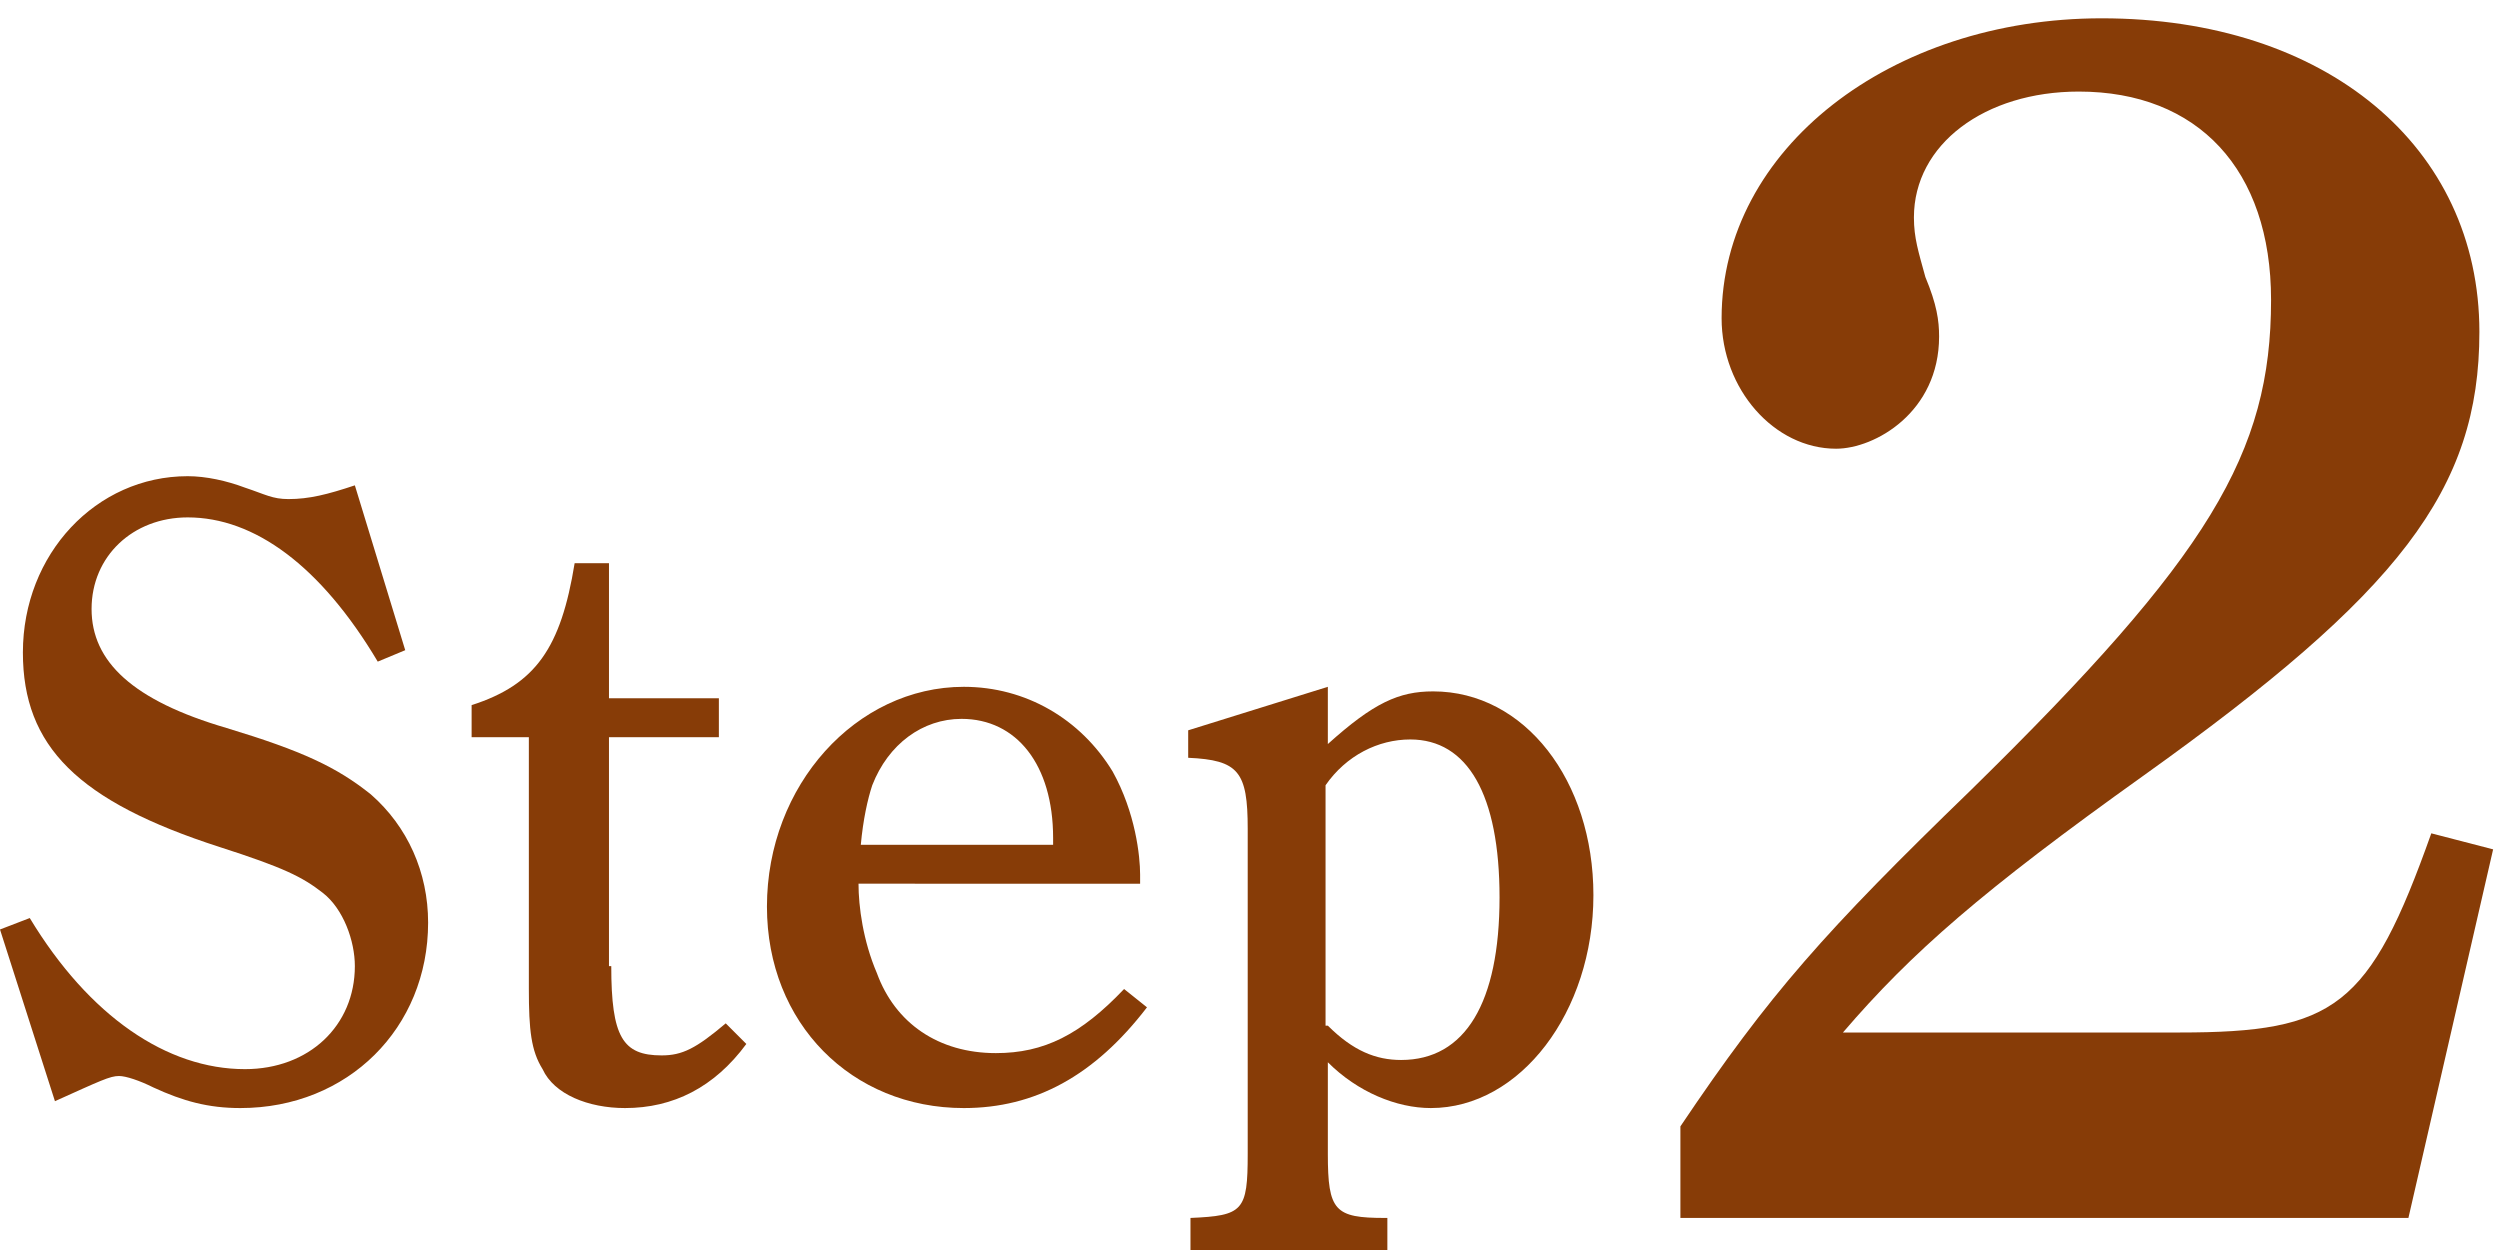
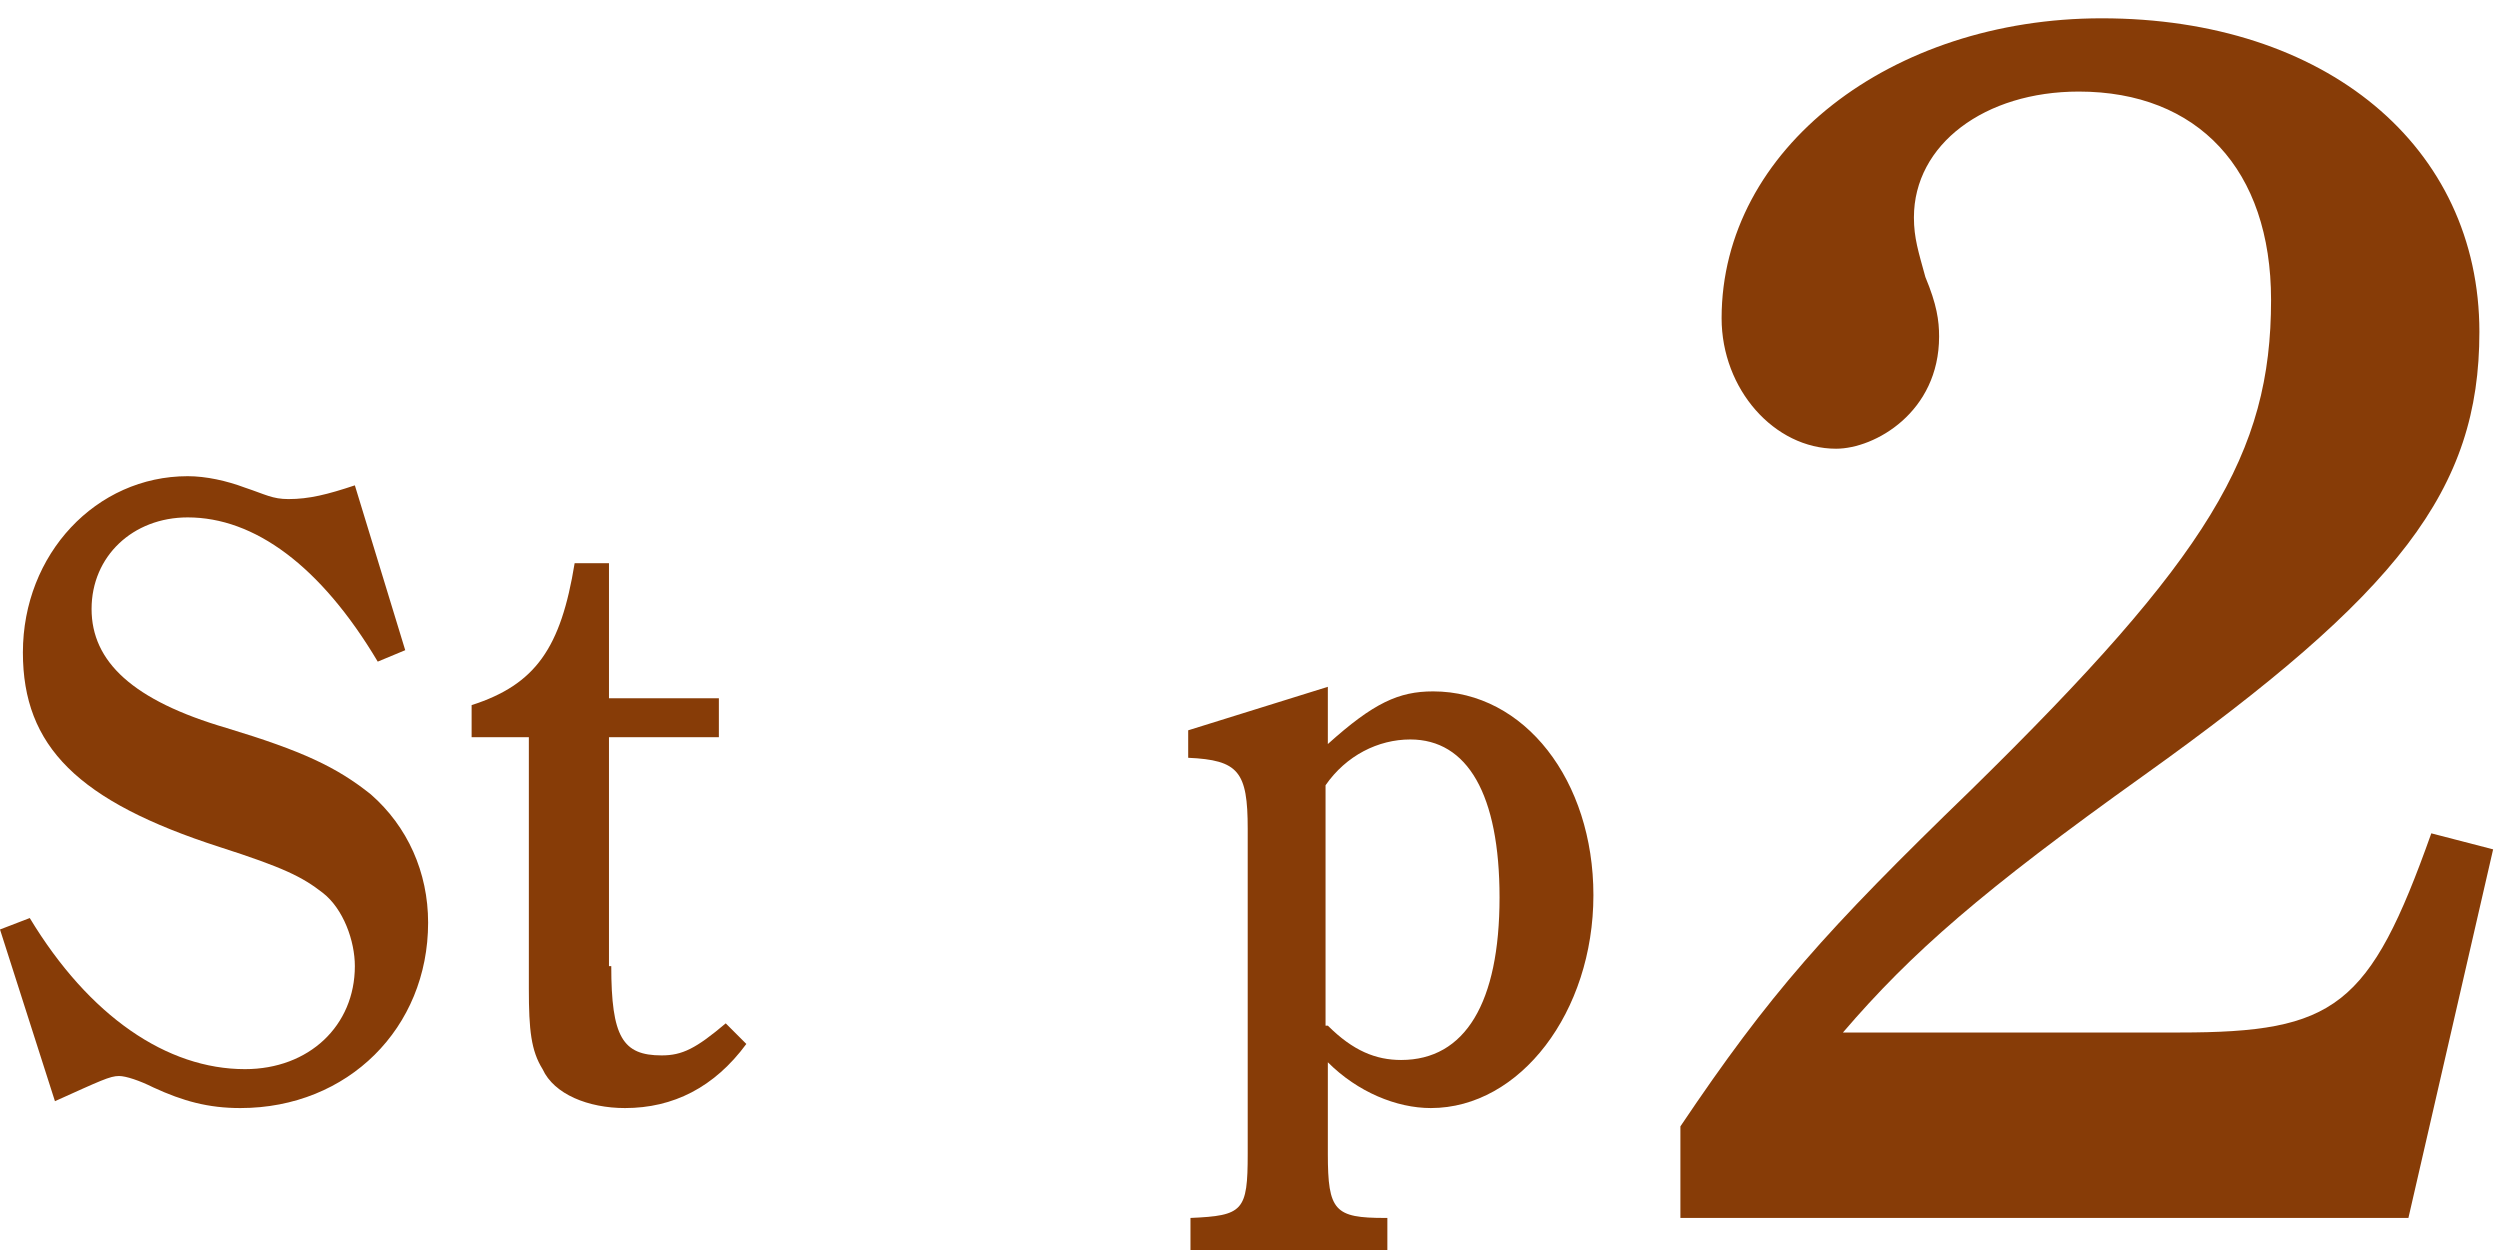
<svg xmlns="http://www.w3.org/2000/svg" version="1.1" id="レイヤー_1" x="0px" y="0px" width="109.2px" height="54.6px" viewBox="0 0 109.2 54.6" style="enable-background:new 0 0 109.2 54.6;" xml:space="preserve">
  <style type="text/css">
	.st0{display:none;}
	.st1{display:inline;}
	.st2{fill:#873C07;}
</style>
  <g class="st0">
    <g class="st1">
-       <path class="st2" d="M16.5,28.9c-2.5-4.2-5.4-6.3-8.3-6.3c-2.4,0-4.2,1.7-4.2,4c0,2.3,1.8,4,5.9,5.2c3.3,1,4.8,1.7,6.3,2.9    c1.6,1.4,2.5,3.4,2.5,5.6c0,4.6-3.5,8.1-8.2,8.1c-1.4,0-2.5-0.3-3.8-0.9c-0.6-0.3-1.2-0.5-1.5-0.5c-0.4,0-0.8,0.2-2.8,1.1L0,40.6    l1.3-0.5c2.6,4.3,6,6.6,9.4,6.6c2.8,0,4.8-1.9,4.8-4.5c0-1.1-0.5-2.5-1.4-3.2c-0.9-0.7-1.7-1.1-4.5-2C3.4,35,1,32.6,1,28.5    c0-4.3,3.2-7.7,7.2-7.7c0.8,0,1.7,0.2,2.5,0.5c0.9,0.3,1.2,0.5,1.9,0.5c0.9,0,1.7-0.2,2.9-0.6l2.2,7.2L16.5,28.9z" />
      <path class="st2" d="M26.7,42.2c0,3.1,0.5,3.9,2.2,3.9c0.9,0,1.5-0.3,2.8-1.4l0.9,0.9c-1.4,1.9-3.2,2.8-5.3,2.8    c-1.6,0-3.1-0.6-3.6-1.7c-0.5-0.8-0.6-1.7-0.6-3.5v-11h-2.5v-1.4c2.8-0.9,3.9-2.5,4.5-6.2h1.5v5.9h4.8v1.7h-4.8V42.2z" />
-       <path class="st2" d="M37.5,38.6c0,1,0.2,2.5,0.8,3.9c0.8,2.2,2.7,3.5,5.2,3.5c2.1,0,3.7-0.8,5.6-2.8l1,0.8c-2.3,3-4.9,4.4-8,4.4    c-4.9,0-8.6-3.7-8.6-8.8c0-5.3,3.9-9.6,8.6-9.6c2.7,0,5.1,1.4,6.5,3.7c1,1.8,1.2,3.7,1.2,4.5v0.4H37.5z M46,36.9v-0.3    c0-3.2-1.6-5.2-4-5.2c-1.7,0-3.2,1.1-3.9,2.9c-0.2,0.6-0.4,1.5-0.5,2.6H46z" />
+       <path class="st2" d="M37.5,38.6c0,1,0.2,2.5,0.8,3.9c0.8,2.2,2.7,3.5,5.2,3.5c2.1,0,3.7-0.8,5.6-2.8l1,0.8c-2.3,3-4.9,4.4-8,4.4    c-4.9,0-8.6-3.7-8.6-8.8c0-5.3,3.9-9.6,8.6-9.6c2.7,0,5.1,1.4,6.5,3.7c1,1.8,1.2,3.7,1.2,4.5H37.5z M46,36.9v-0.3    c0-3.2-1.6-5.2-4-5.2c-1.7,0-3.2,1.1-3.9,2.9c-0.2,0.6-0.4,1.5-0.5,2.6H46z" />
      <path class="st2" d="M58,32.5c2-1.8,3.1-2.3,4.6-2.3c4,0,7,3.9,7,8.9c0,5.1-3.2,9.3-7.1,9.3c-1.5,0-3.2-0.7-4.5-2v4    c0,2.5,0.3,2.8,2.5,2.8h0.1v1.4h-8.6v-1.4c2.3-0.1,2.5-0.3,2.5-2.8V36.2c0-2.5-0.4-3-2.6-3.1v-1.2L58,30V32.5z M58,44.8    c1.1,1.1,2.1,1.5,3.2,1.5c2.8,0,4.3-2.5,4.3-7.1c0-4.5-1.4-6.9-3.9-6.9c-1.4,0-2.8,0.7-3.7,2V44.8z" />
    </g>
    <g class="st1">
-       <path class="st2" d="M97.7,41.9c0,5.3,0.2,6,1.8,6.9c1.6,0.9,3.8,1.1,9.2,1.2v3.2H77.9V50c10.7-0.1,11.8-0.7,11.8-7.9V14.2    c0-2-0.3-3.5-1.2-4c-2-1-4.9-1.2-10.3-1.2V6C85.9,4.5,91,2.9,97.7,0V41.9z" />
-     </g>
+       </g>
  </g>
  <g>
    <g>
      <path class="st2" d="M16.5,28.9c-2.5-4.2-5.4-6.3-8.3-6.3c-2.4,0-4.2,1.7-4.2,4c0,2.3,1.8,4,5.9,5.2c3.3,1,4.8,1.7,6.3,2.9    c1.6,1.4,2.5,3.4,2.5,5.6c0,4.6-3.5,8.1-8.2,8.1c-1.4,0-2.5-0.3-3.8-0.9c-0.6-0.3-1.2-0.5-1.5-0.5c-0.4,0-0.8,0.2-2.8,1.1L0,40.6    l1.3-0.5c2.6,4.3,6,6.6,9.4,6.6c2.8,0,4.8-1.9,4.8-4.5c0-1.1-0.5-2.5-1.4-3.2c-0.9-0.7-1.7-1.1-4.5-2C3.4,35,1,32.6,1,28.5    c0-4.3,3.2-7.7,7.2-7.7c0.8,0,1.7,0.2,2.5,0.5c0.9,0.3,1.2,0.5,1.9,0.5c0.9,0,1.7-0.2,2.9-0.6l2.2,7.2L16.5,28.9z" />
      <path class="st2" d="M26.7,42.2c0,3.1,0.5,3.9,2.2,3.9c0.9,0,1.5-0.3,2.8-1.4l0.9,0.9c-1.4,1.9-3.2,2.8-5.3,2.8    c-1.6,0-3.1-0.6-3.6-1.7c-0.5-0.8-0.6-1.7-0.6-3.5v-11h-2.5v-1.4c2.8-0.9,3.9-2.5,4.5-6.2h1.5v5.9h4.8v1.7h-4.8V42.2z" />
-       <path class="st2" d="M37.5,38.6c0,1,0.2,2.5,0.8,3.9c0.8,2.2,2.7,3.5,5.2,3.5c2.1,0,3.7-0.8,5.6-2.8l1,0.8c-2.3,3-4.9,4.4-8,4.4    c-4.9,0-8.6-3.7-8.6-8.8c0-5.3,3.9-9.6,8.6-9.6c2.7,0,5.1,1.4,6.5,3.7c1,1.8,1.2,3.7,1.2,4.5v0.4H37.5z M46,36.9v-0.3    c0-3.2-1.6-5.2-4-5.2c-1.7,0-3.2,1.1-3.9,2.9c-0.2,0.6-0.4,1.5-0.5,2.6H46z" />
      <path class="st2" d="M58,32.5c2-1.8,3.1-2.3,4.6-2.3c4,0,7,3.9,7,8.9c0,5.1-3.2,9.3-7.1,9.3c-1.5,0-3.2-0.7-4.5-2v4    c0,2.5,0.3,2.8,2.5,2.8h0.1v1.4h-8.6v-1.4c2.3-0.1,2.5-0.3,2.5-2.8V36.2c0-2.5-0.4-3-2.6-3.1v-1.2L58,30V32.5z M58,44.8    c1.1,1.1,2.1,1.5,3.2,1.5c2.8,0,4.3-2.5,4.3-7.1c0-4.5-1.4-6.9-3.9-6.9c-1.4,0-2.8,0.7-3.7,2V44.8z" />
    </g>
    <g>
      <path class="st2" d="M73.4,49.2c3.9-5.8,6.3-8.5,12.7-14.7c10.4-10.2,13.1-14.7,13.1-21.4C99.2,7.4,96,4,90.8,4    c-4.1,0-7.2,2.3-7.2,5.5c0,0.9,0.2,1.5,0.5,2.6c0.5,1.2,0.6,1.9,0.6,2.6c0,3.3-2.8,4.9-4.5,4.9c-2.7,0-5-2.6-5-5.7    c0-7.4,7.4-13.1,16.6-13.1c9.8,0,16.5,5.6,16.5,13.7c0,6.9-3.5,11.4-14.7,19.4c-7,5-10.1,7.7-13.1,11.2h14.7c6.8,0,8.3-1.1,11-8.7    l2.7,0.7l-3.7,16.1H73.4V49.2z" />
    </g>
  </g>
  <g class="st0">
    <g class="st1">
      <path class="st2" d="M16.5,28.9c-2.5-4.2-5.4-6.3-8.3-6.3c-2.4,0-4.2,1.7-4.2,4c0,2.3,1.8,4,5.9,5.2c3.3,1,4.8,1.7,6.3,2.9    c1.6,1.4,2.5,3.4,2.5,5.6c0,4.6-3.5,8.1-8.2,8.1c-1.4,0-2.5-0.3-3.9-0.9c-0.6-0.3-1.2-0.5-1.5-0.5c-0.4,0-0.8,0.2-2.8,1.1L0,40.6    l1.3-0.5c2.6,4.3,6,6.6,9.4,6.6c2.8,0,4.8-1.9,4.8-4.5c0-1.1-0.5-2.5-1.4-3.2c-0.9-0.7-1.7-1.1-4.5-2C3.4,35,1,32.6,1,28.5    c0-4.3,3.2-7.7,7.2-7.7c0.8,0,1.7,0.2,2.5,0.5c0.9,0.3,1.2,0.5,1.9,0.5c0.9,0,1.7-0.2,2.9-0.6l2.2,7.2L16.5,28.9z" />
      <path class="st2" d="M26.7,42.2c0,3.1,0.5,3.9,2.2,3.9c0.9,0,1.5-0.3,2.8-1.4l0.9,0.9c-1.4,1.9-3.2,2.8-5.3,2.8    c-1.6,0-3.1-0.6-3.6-1.7c-0.5-0.8-0.6-1.7-0.6-3.5v-11h-2.5v-1.4c2.8-0.9,3.9-2.5,4.5-6.2h1.5v5.9h4.8v1.7h-4.8V42.2z" />
      <path class="st2" d="M37.5,38.6c0,1,0.2,2.5,0.8,3.9c0.8,2.2,2.7,3.5,5.2,3.5c2.1,0,3.7-0.8,5.6-2.8l1,0.8c-2.3,3-4.9,4.4-8,4.4    c-4.9,0-8.6-3.7-8.6-8.8c0-5.3,3.9-9.6,8.6-9.6c2.7,0,5.1,1.4,6.5,3.7c1,1.8,1.2,3.7,1.2,4.5v0.4H37.5z M46,36.9v-0.3    c0-3.2-1.6-5.2-4-5.2c-1.7,0-3.2,1.1-3.9,2.9c-0.2,0.6-0.4,1.5-0.5,2.6H46z" />
-       <path class="st2" d="M58,32.5c2-1.8,3.1-2.3,4.6-2.3c4,0,7,3.9,7,8.9c0,5.1-3.2,9.3-7.1,9.3c-1.5,0-3.2-0.7-4.5-2v4    c0,2.5,0.3,2.8,2.5,2.8h0.1v1.4h-8.6v-1.4c2.3-0.1,2.5-0.3,2.5-2.8V36.2c0-2.5-0.4-3-2.6-3.1v-1.2L58,30V32.5z M58,44.8    c1.1,1.1,2.1,1.5,3.2,1.5c2.8,0,4.3-2.5,4.3-7.1c0-4.5-1.4-6.9-3.9-6.9c-1.4,0-2.8,0.7-3.7,2V44.8z" />
    </g>
    <g class="st1">
      <path class="st2" d="M84.5,9.6c0.1,0.5,0.1,1.1,0.1,1.4c0,2.9-1.9,5.2-4.5,5.2c-2.6,0-4.6-2.4-4.6-5.1c0-5.6,7.5-10.4,16.2-10.4    c9.2,0,15.9,5.2,15.9,12.4c0,6.5-5.4,11.5-13.5,12.8c9.8,0.4,15.1,6.8,15.1,13.7c0,8.9-7.7,14.9-19.1,14.9    c-9.7,0-16.5-4.3-16.5-10.5c0-2.9,2-5.1,4.7-5.1c2.6,0,4.9,2.5,4.9,4.9c0,0.3-0.1,0.8-0.2,1.4c-0.1,0.4-0.1,1-0.1,1.4    c0,2.3,1.3,4.7,6.9,4.7c6.3,0,10.3-4.5,10.3-11.9c0-7.1-4-11.7-9.9-11.7c-0.9,0-1.9,0.1-2.9,0.1c-0.5,0.1-1.1,0.1-1.5,0.1    c-1.3,0-2-0.7-2-1.9c0-1.3,0.7-2,2-2c0.4,0,1.3,0,2,0.1c0.4,0.1,0.8,0.1,1.3,0.1c5.9,0,9.8-4.2,9.8-10.9c0-6.1-3.1-9.5-8.3-9.5    c-4.2,0-6.2,2.3-6.2,4.4C84.5,8.6,84.5,9,84.5,9.6z" />
    </g>
  </g>
</svg>